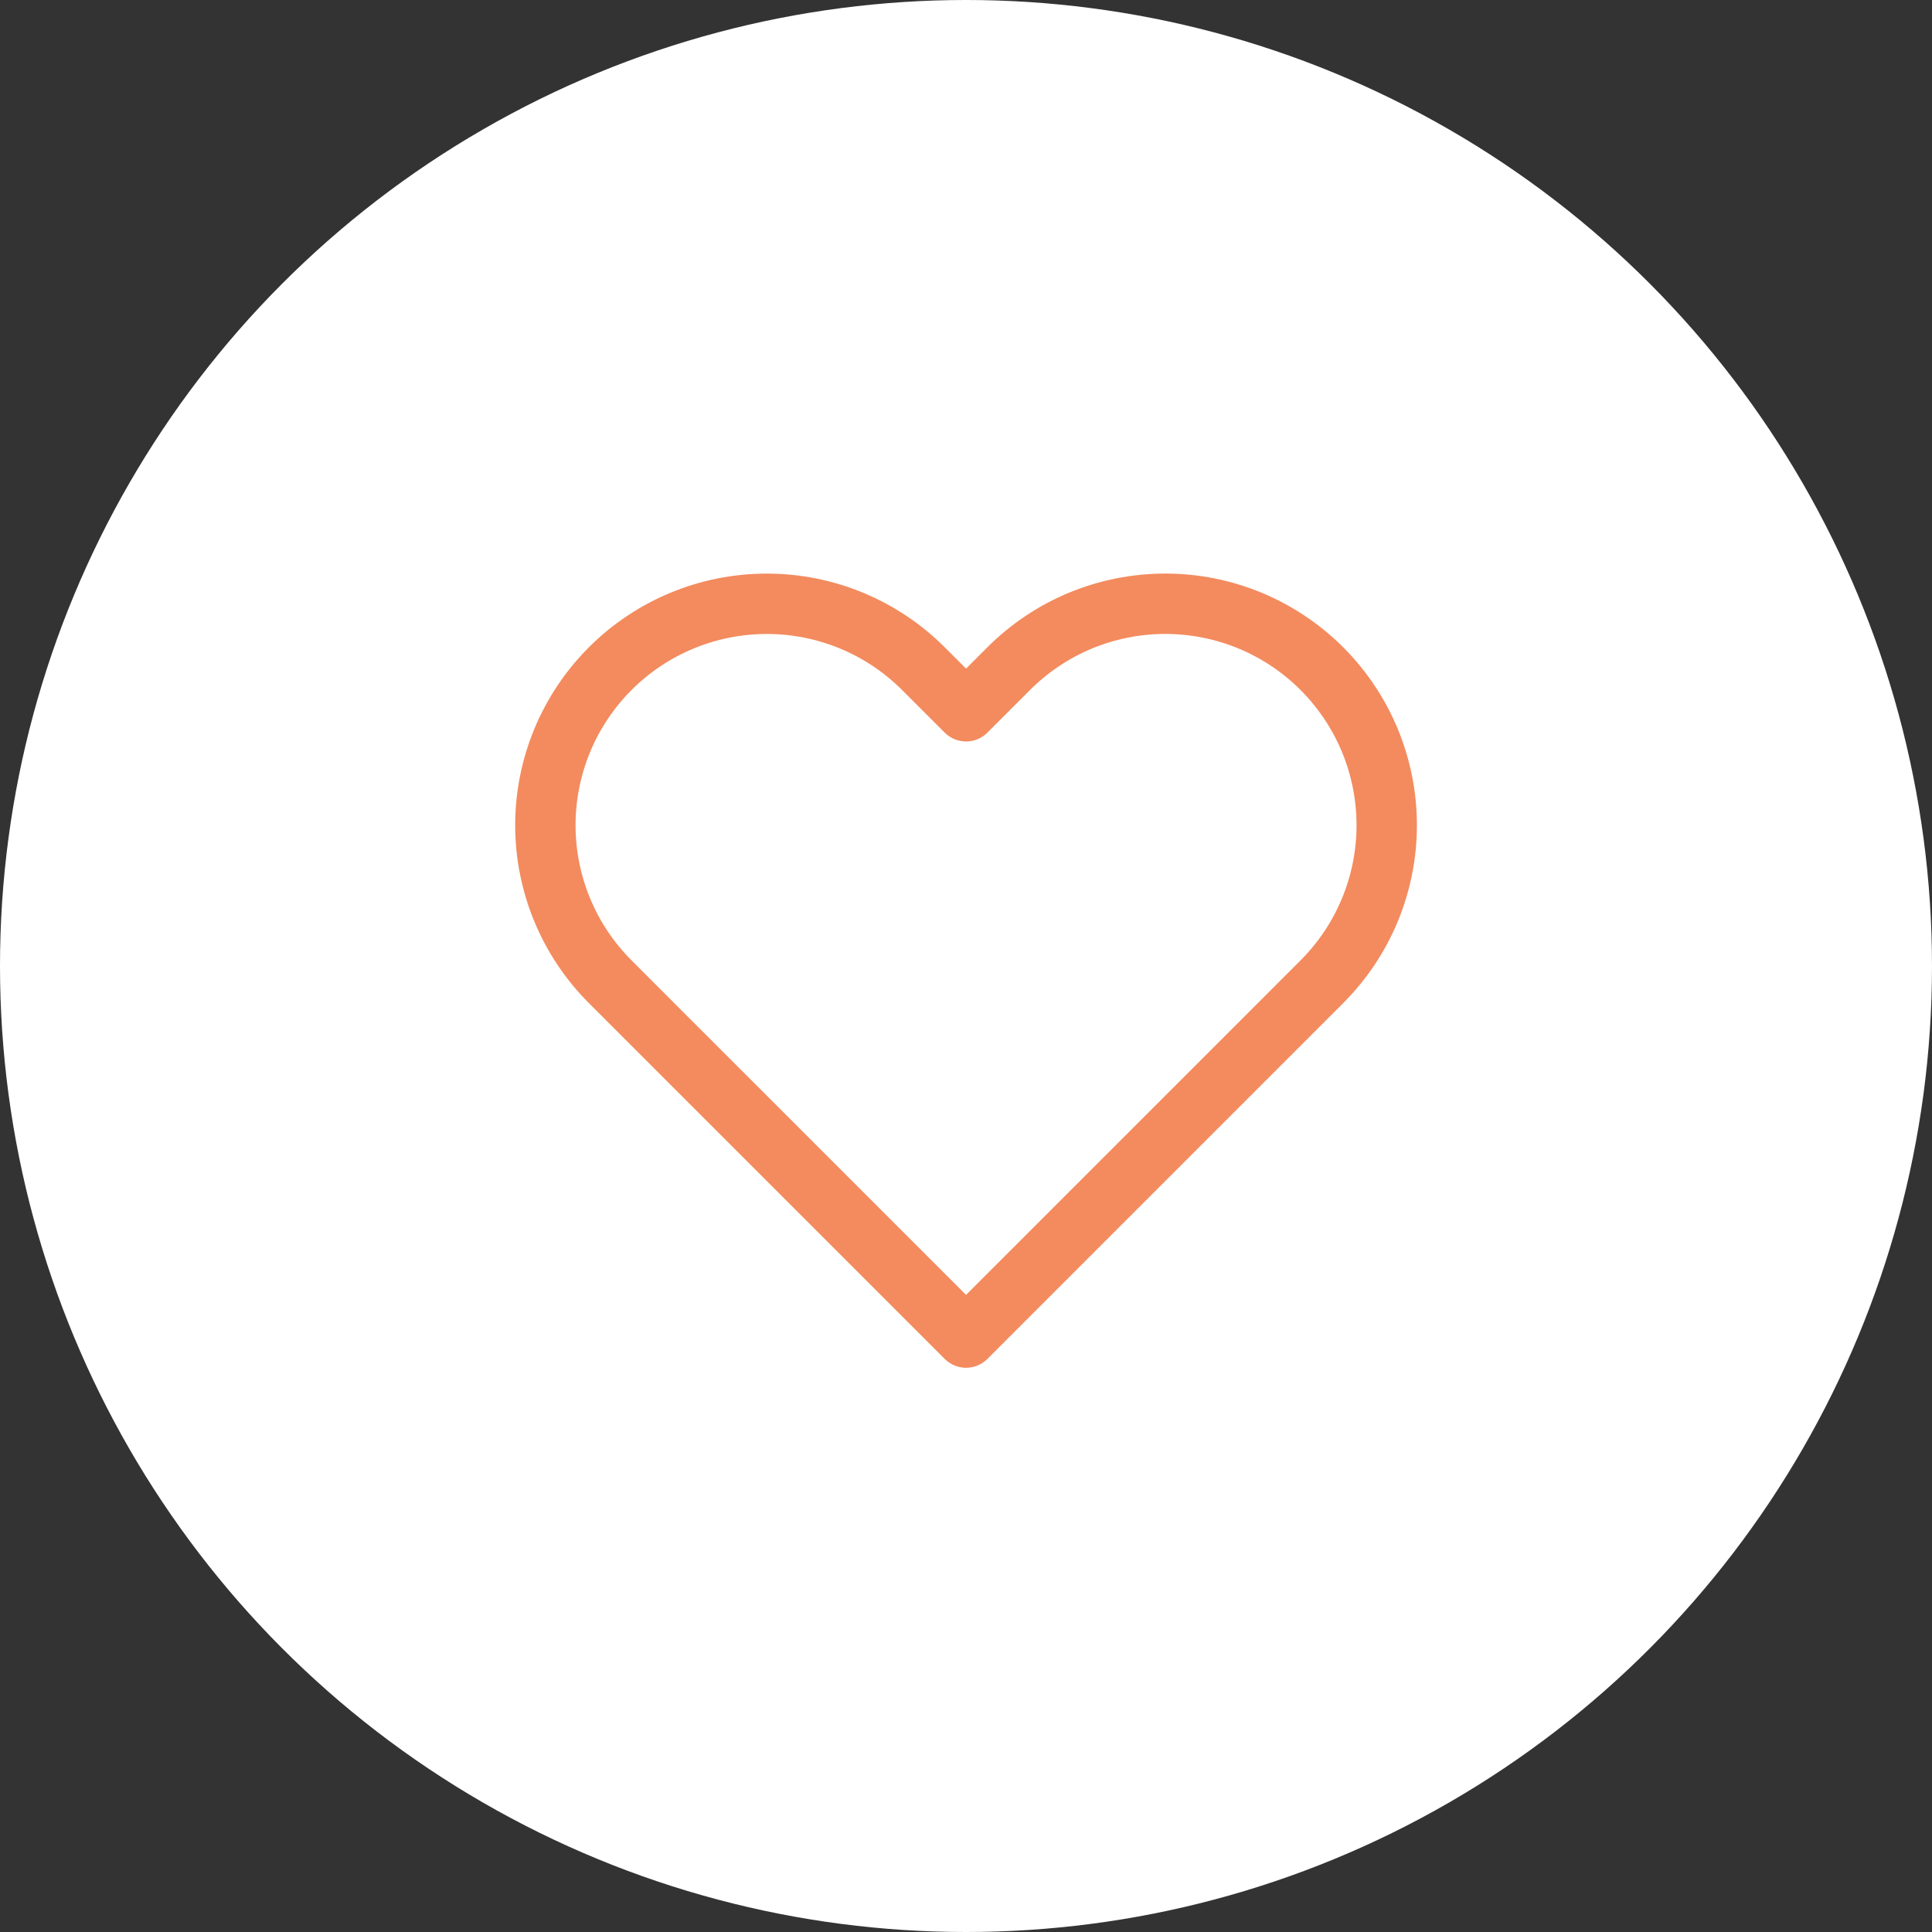
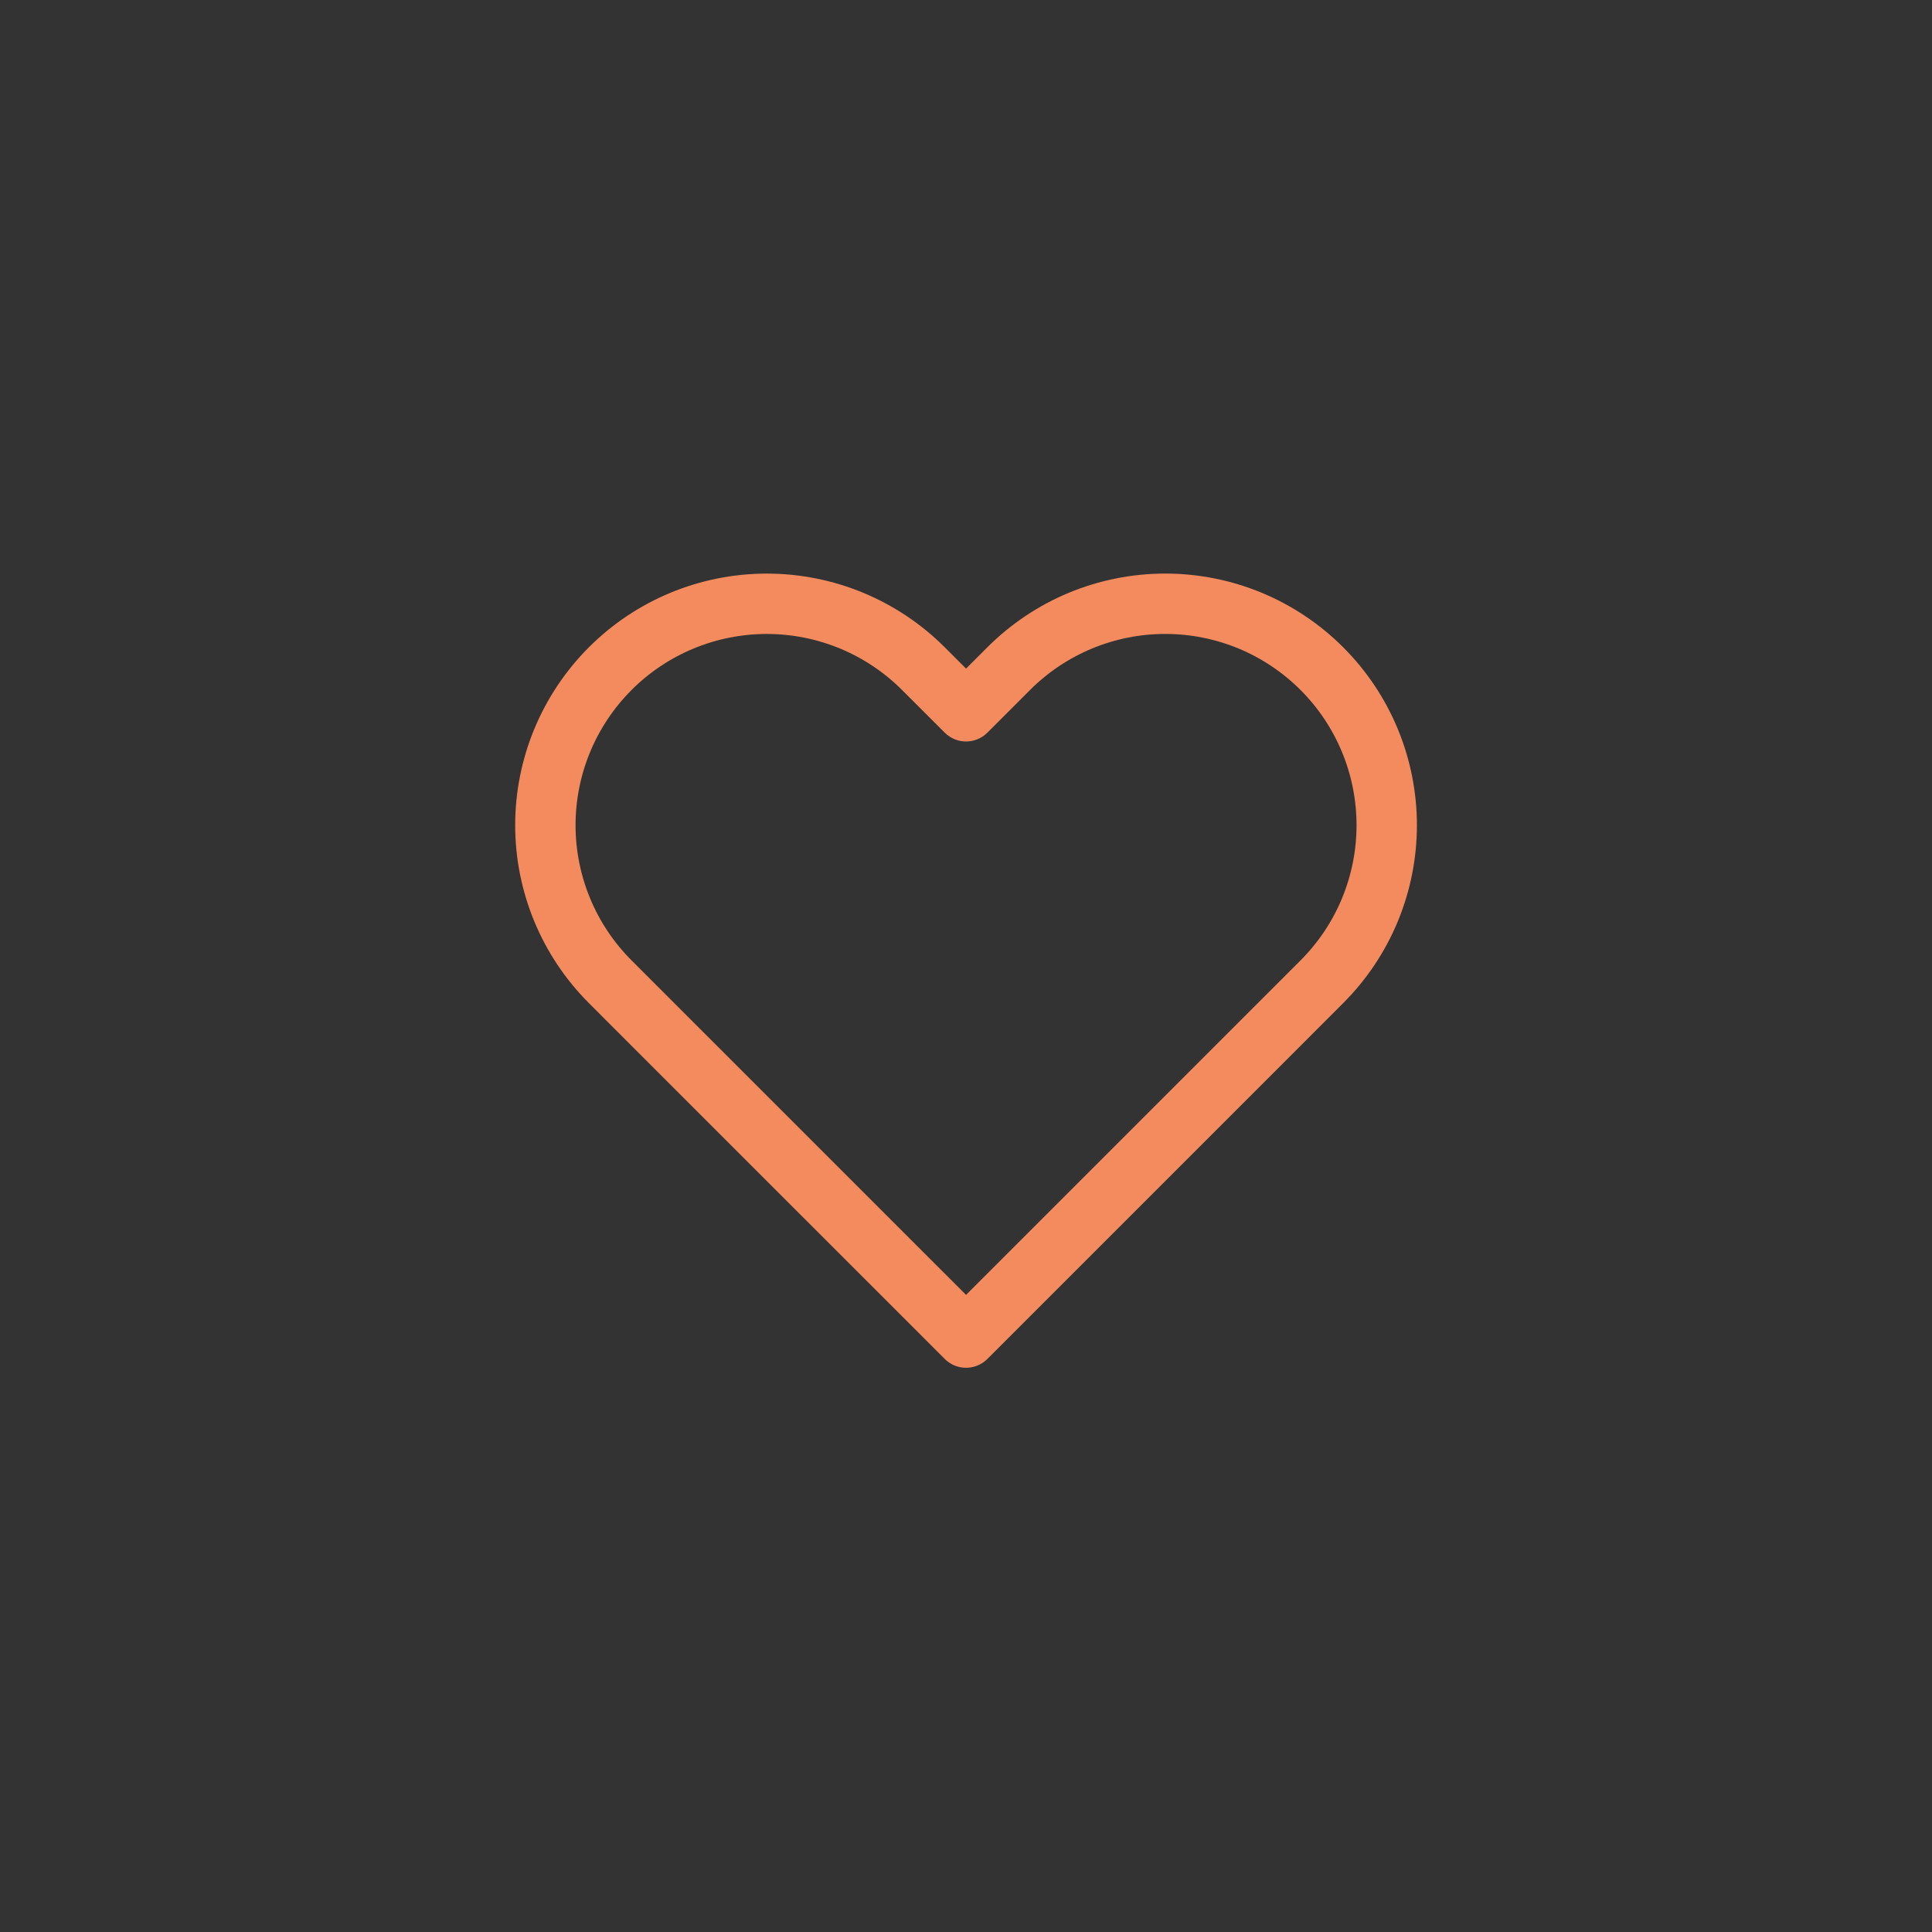
<svg xmlns="http://www.w3.org/2000/svg" width="64" height="64" viewBox="0 0 64 64" fill="none">
  <rect x="0" y="0" width="64" height="64" fill="#333333" stroke="none" />
-   <circle cx="32" cy="32" r="32" fill="white" />
-   <path d="M43.788 22.149C43.107 21.468 42.298 20.927 41.409 20.558C40.519 20.19 39.565 20 38.602 20C37.638 20 36.684 20.19 35.794 20.558C34.904 20.927 34.096 21.468 33.415 22.149L32.002 23.562L30.588 22.149C29.212 20.773 27.347 20.001 25.401 20.001C23.456 20.001 21.59 20.773 20.215 22.149C18.839 23.525 18.066 25.39 18.066 27.336C18.066 29.281 18.839 31.147 20.215 32.522L21.628 33.936L32.002 44.309L42.375 33.936L43.788 32.522C44.469 31.841 45.01 31.033 45.379 30.143C45.747 29.253 45.937 28.299 45.937 27.336C45.937 26.372 45.747 25.419 45.379 24.529C45.01 23.639 44.469 22.83 43.788 22.149Z" stroke="#F38B5E" stroke-width="2" stroke-linecap="round" stroke-linejoin="round" />
+   <path d="M43.788 22.149C43.107 21.468 42.298 20.927 41.409 20.558C40.519 20.19 39.565 20 38.602 20C37.638 20 36.684 20.19 35.794 20.558C34.904 20.927 34.096 21.468 33.415 22.149L32.002 23.562L30.588 22.149C29.212 20.773 27.347 20.001 25.401 20.001C23.456 20.001 21.59 20.773 20.215 22.149C18.839 23.525 18.066 25.39 18.066 27.336C18.066 29.281 18.839 31.147 20.215 32.522L21.628 33.936L32.002 44.309L42.375 33.936L43.788 32.522C44.469 31.841 45.01 31.033 45.379 30.143C45.747 29.253 45.937 28.299 45.937 27.336C45.937 26.372 45.747 25.419 45.379 24.529C45.01 23.639 44.469 22.83 43.788 22.149" stroke="#F38B5E" stroke-width="2" stroke-linecap="round" stroke-linejoin="round" />
</svg>